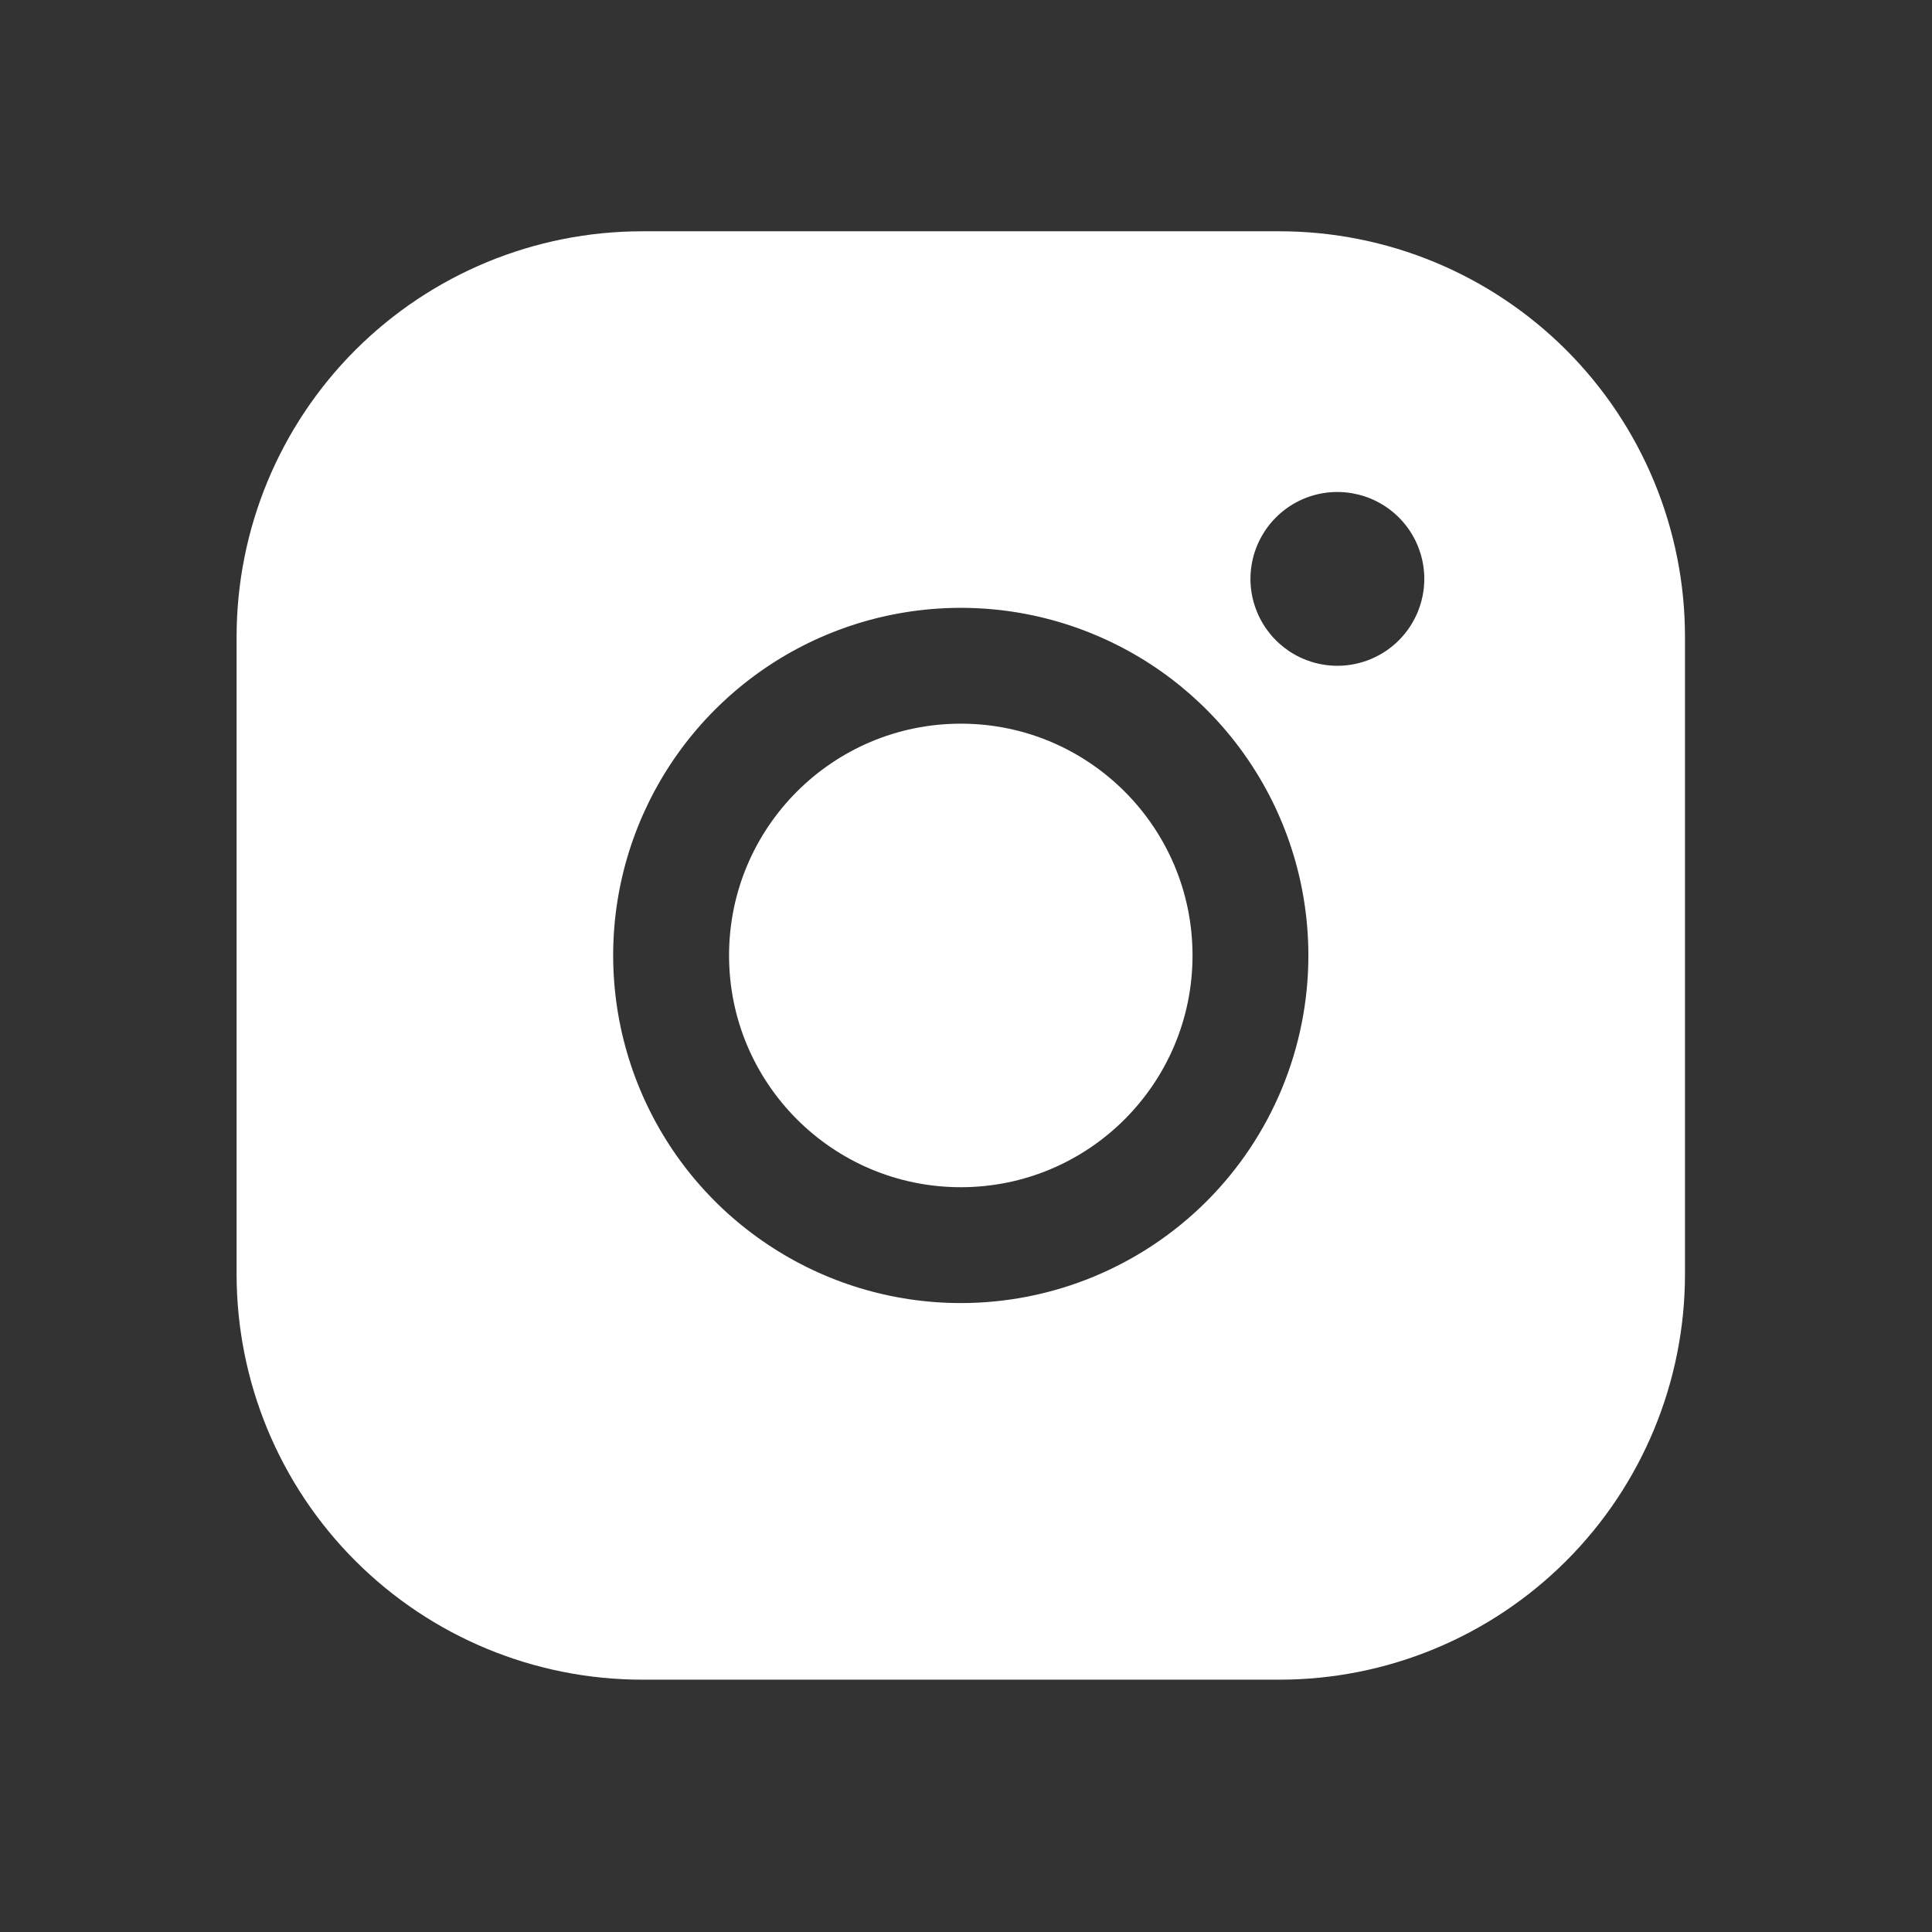
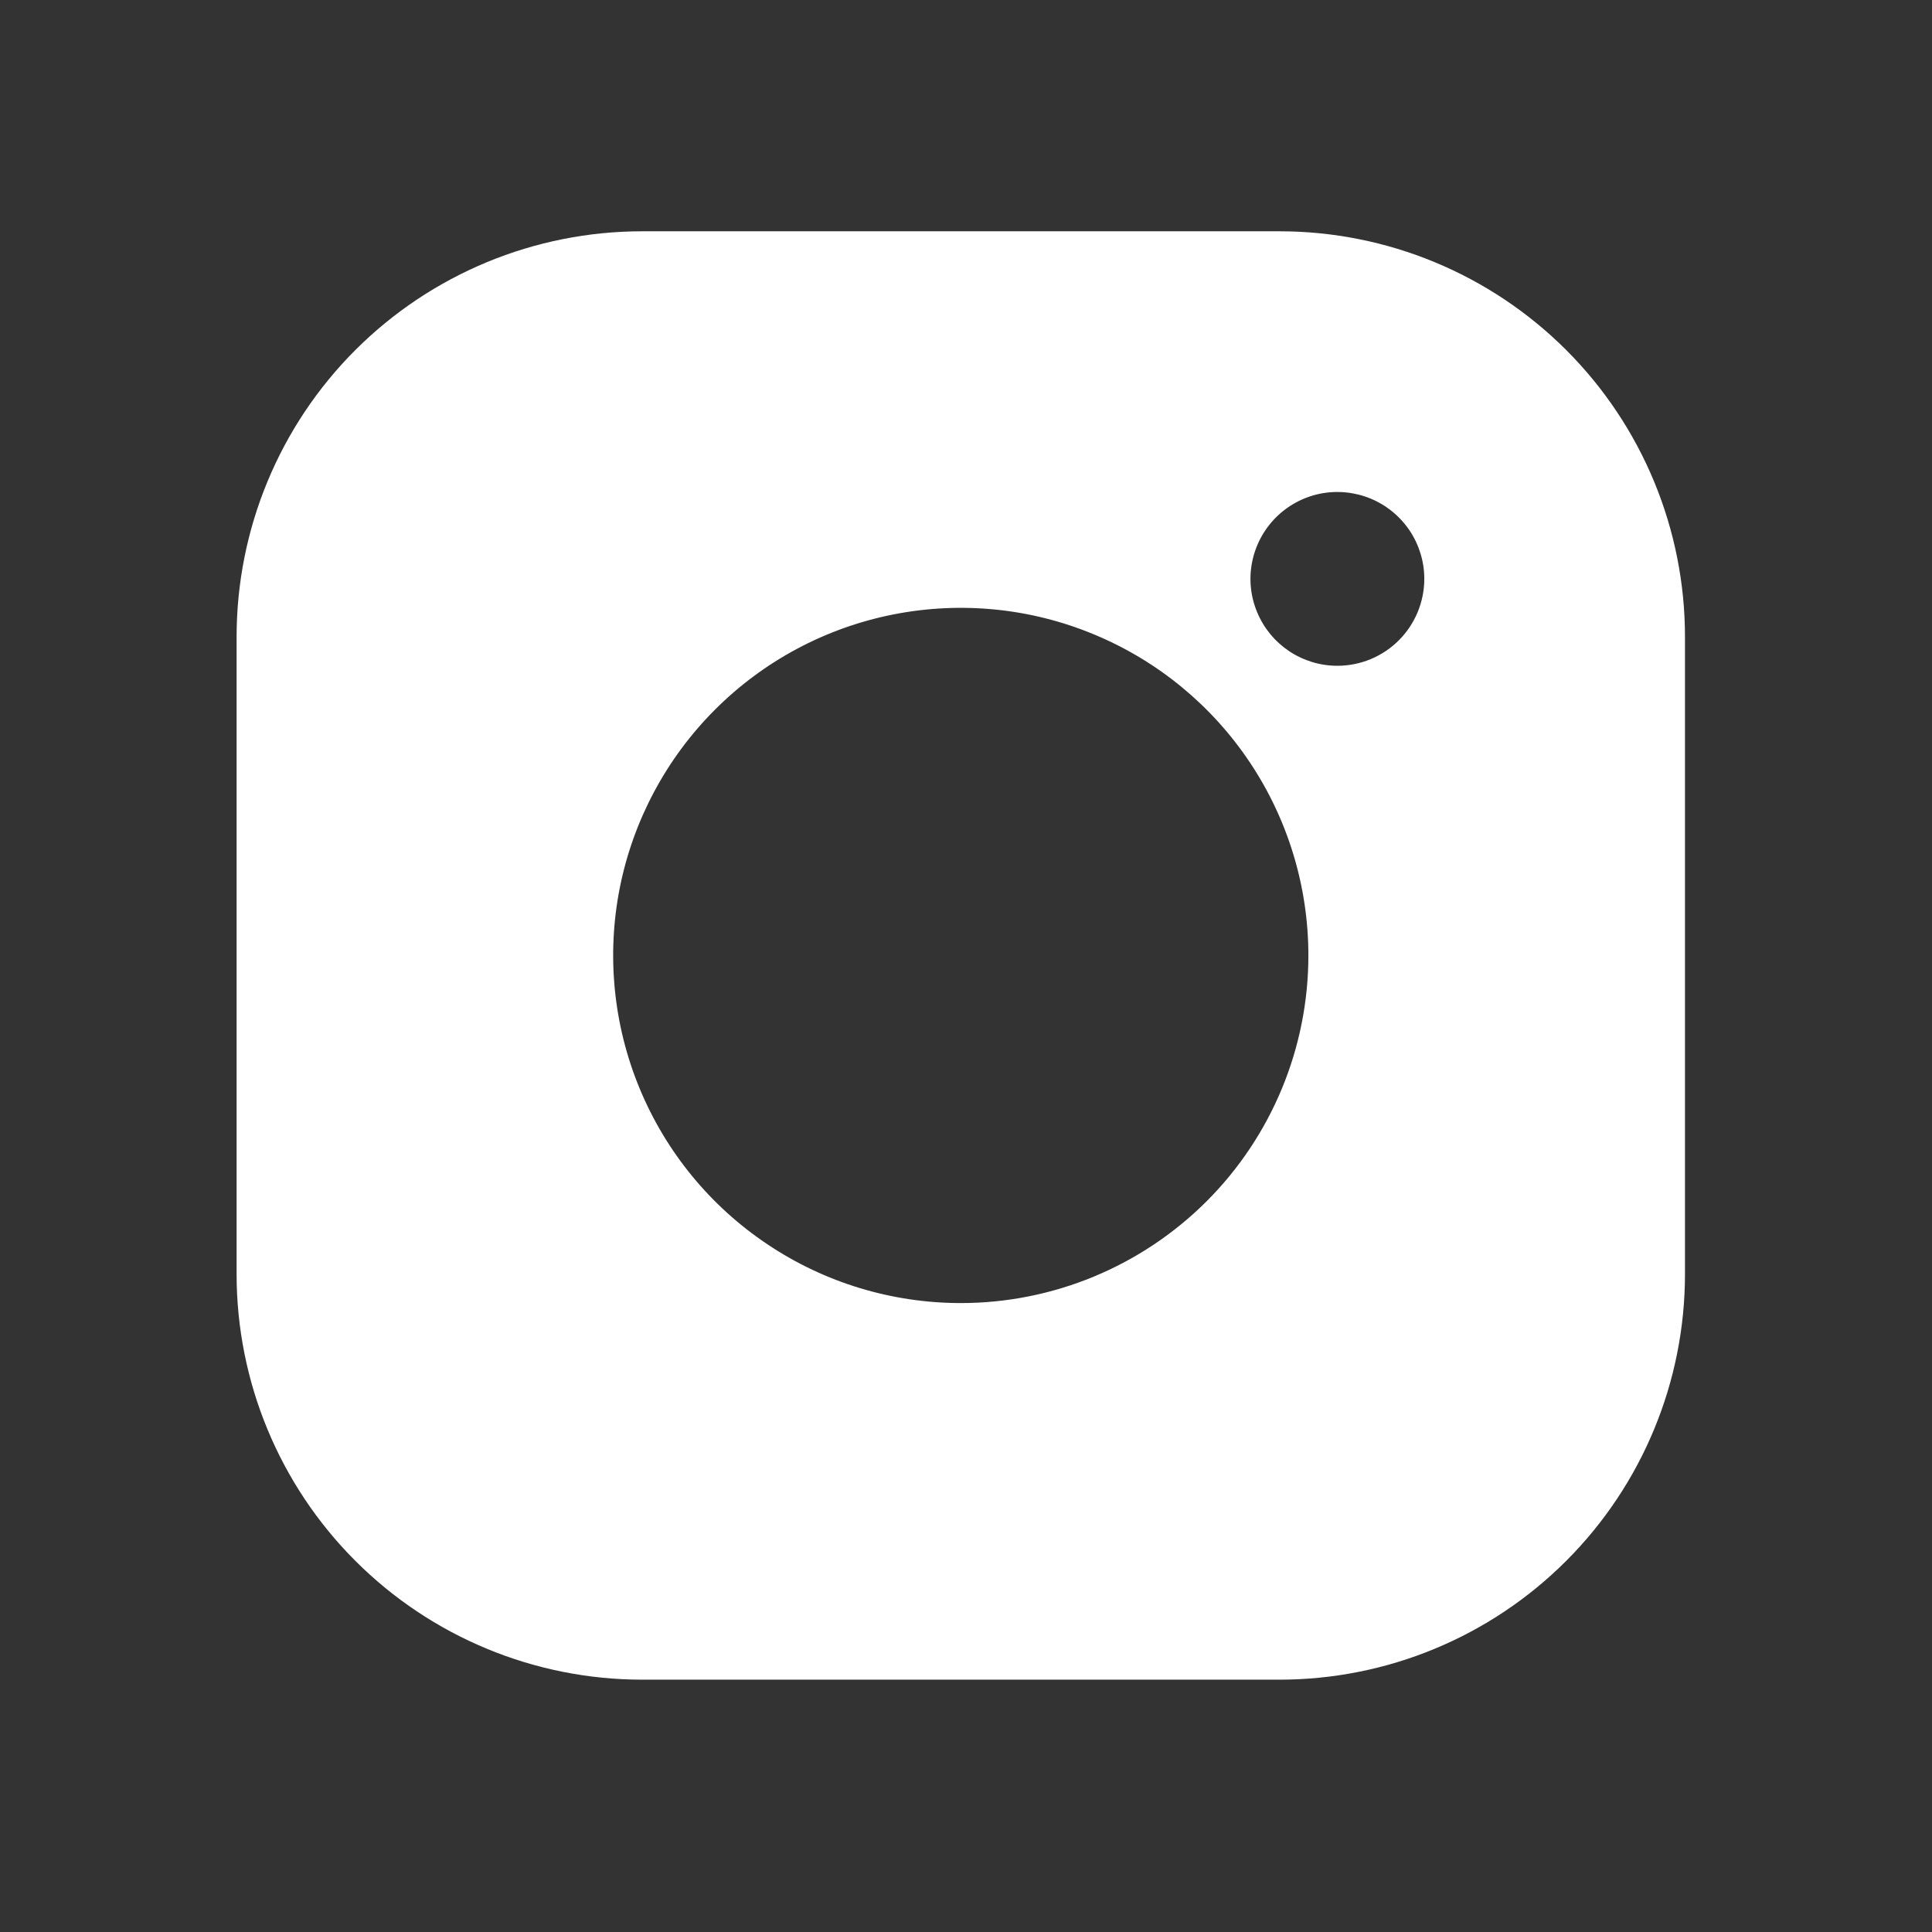
<svg xmlns="http://www.w3.org/2000/svg" width="28" height="28" viewBox="0 0 28 28" fill="none">
  <rect x="0" y="0" width="28" height="28" fill="#333333" stroke="none" />
-   <path d="M13.925 17.206C15.779 17.206 17.283 15.702 17.283 13.847C17.283 11.992 15.779 10.488 13.925 10.488C12.07 10.488 10.566 11.992 10.566 13.847C10.566 15.702 12.07 17.206 13.925 17.206Z" fill="white" />
  <path d="M18.543 3.352H9.307C7.748 3.352 6.253 3.971 5.15 5.073C4.048 6.175 3.429 7.67 3.429 9.229V18.465C3.429 20.024 4.048 21.519 5.15 22.621C6.253 23.724 7.748 24.343 9.307 24.343H18.543C20.102 24.343 21.596 23.724 22.699 22.621C23.801 21.519 24.42 20.024 24.42 18.465V9.229C24.42 7.67 23.801 6.175 22.699 5.073C21.596 3.971 20.102 3.352 18.543 3.352V3.352ZM13.925 18.885C12.928 18.885 11.954 18.59 11.126 18.036C10.297 17.483 9.651 16.696 9.27 15.775C8.889 14.855 8.789 13.842 8.983 12.864C9.178 11.887 9.658 10.989 10.362 10.285C11.067 9.58 11.964 9.1 12.942 8.906C13.919 8.712 14.932 8.811 15.852 9.193C16.773 9.574 17.56 10.22 18.113 11.048C18.667 11.877 18.962 12.851 18.962 13.847C18.962 15.183 18.432 16.465 17.487 17.41C16.542 18.354 15.261 18.885 13.925 18.885ZM19.382 9.649C19.133 9.649 18.89 9.575 18.683 9.437C18.476 9.298 18.314 9.102 18.219 8.871C18.123 8.641 18.098 8.388 18.147 8.144C18.196 7.899 18.316 7.675 18.492 7.499C18.668 7.323 18.892 7.203 19.137 7.154C19.381 7.106 19.634 7.131 19.864 7.226C20.094 7.321 20.291 7.483 20.43 7.69C20.568 7.897 20.642 8.14 20.642 8.389C20.642 8.723 20.509 9.044 20.273 9.28C20.037 9.516 19.716 9.649 19.382 9.649Z" fill="white" />
</svg>